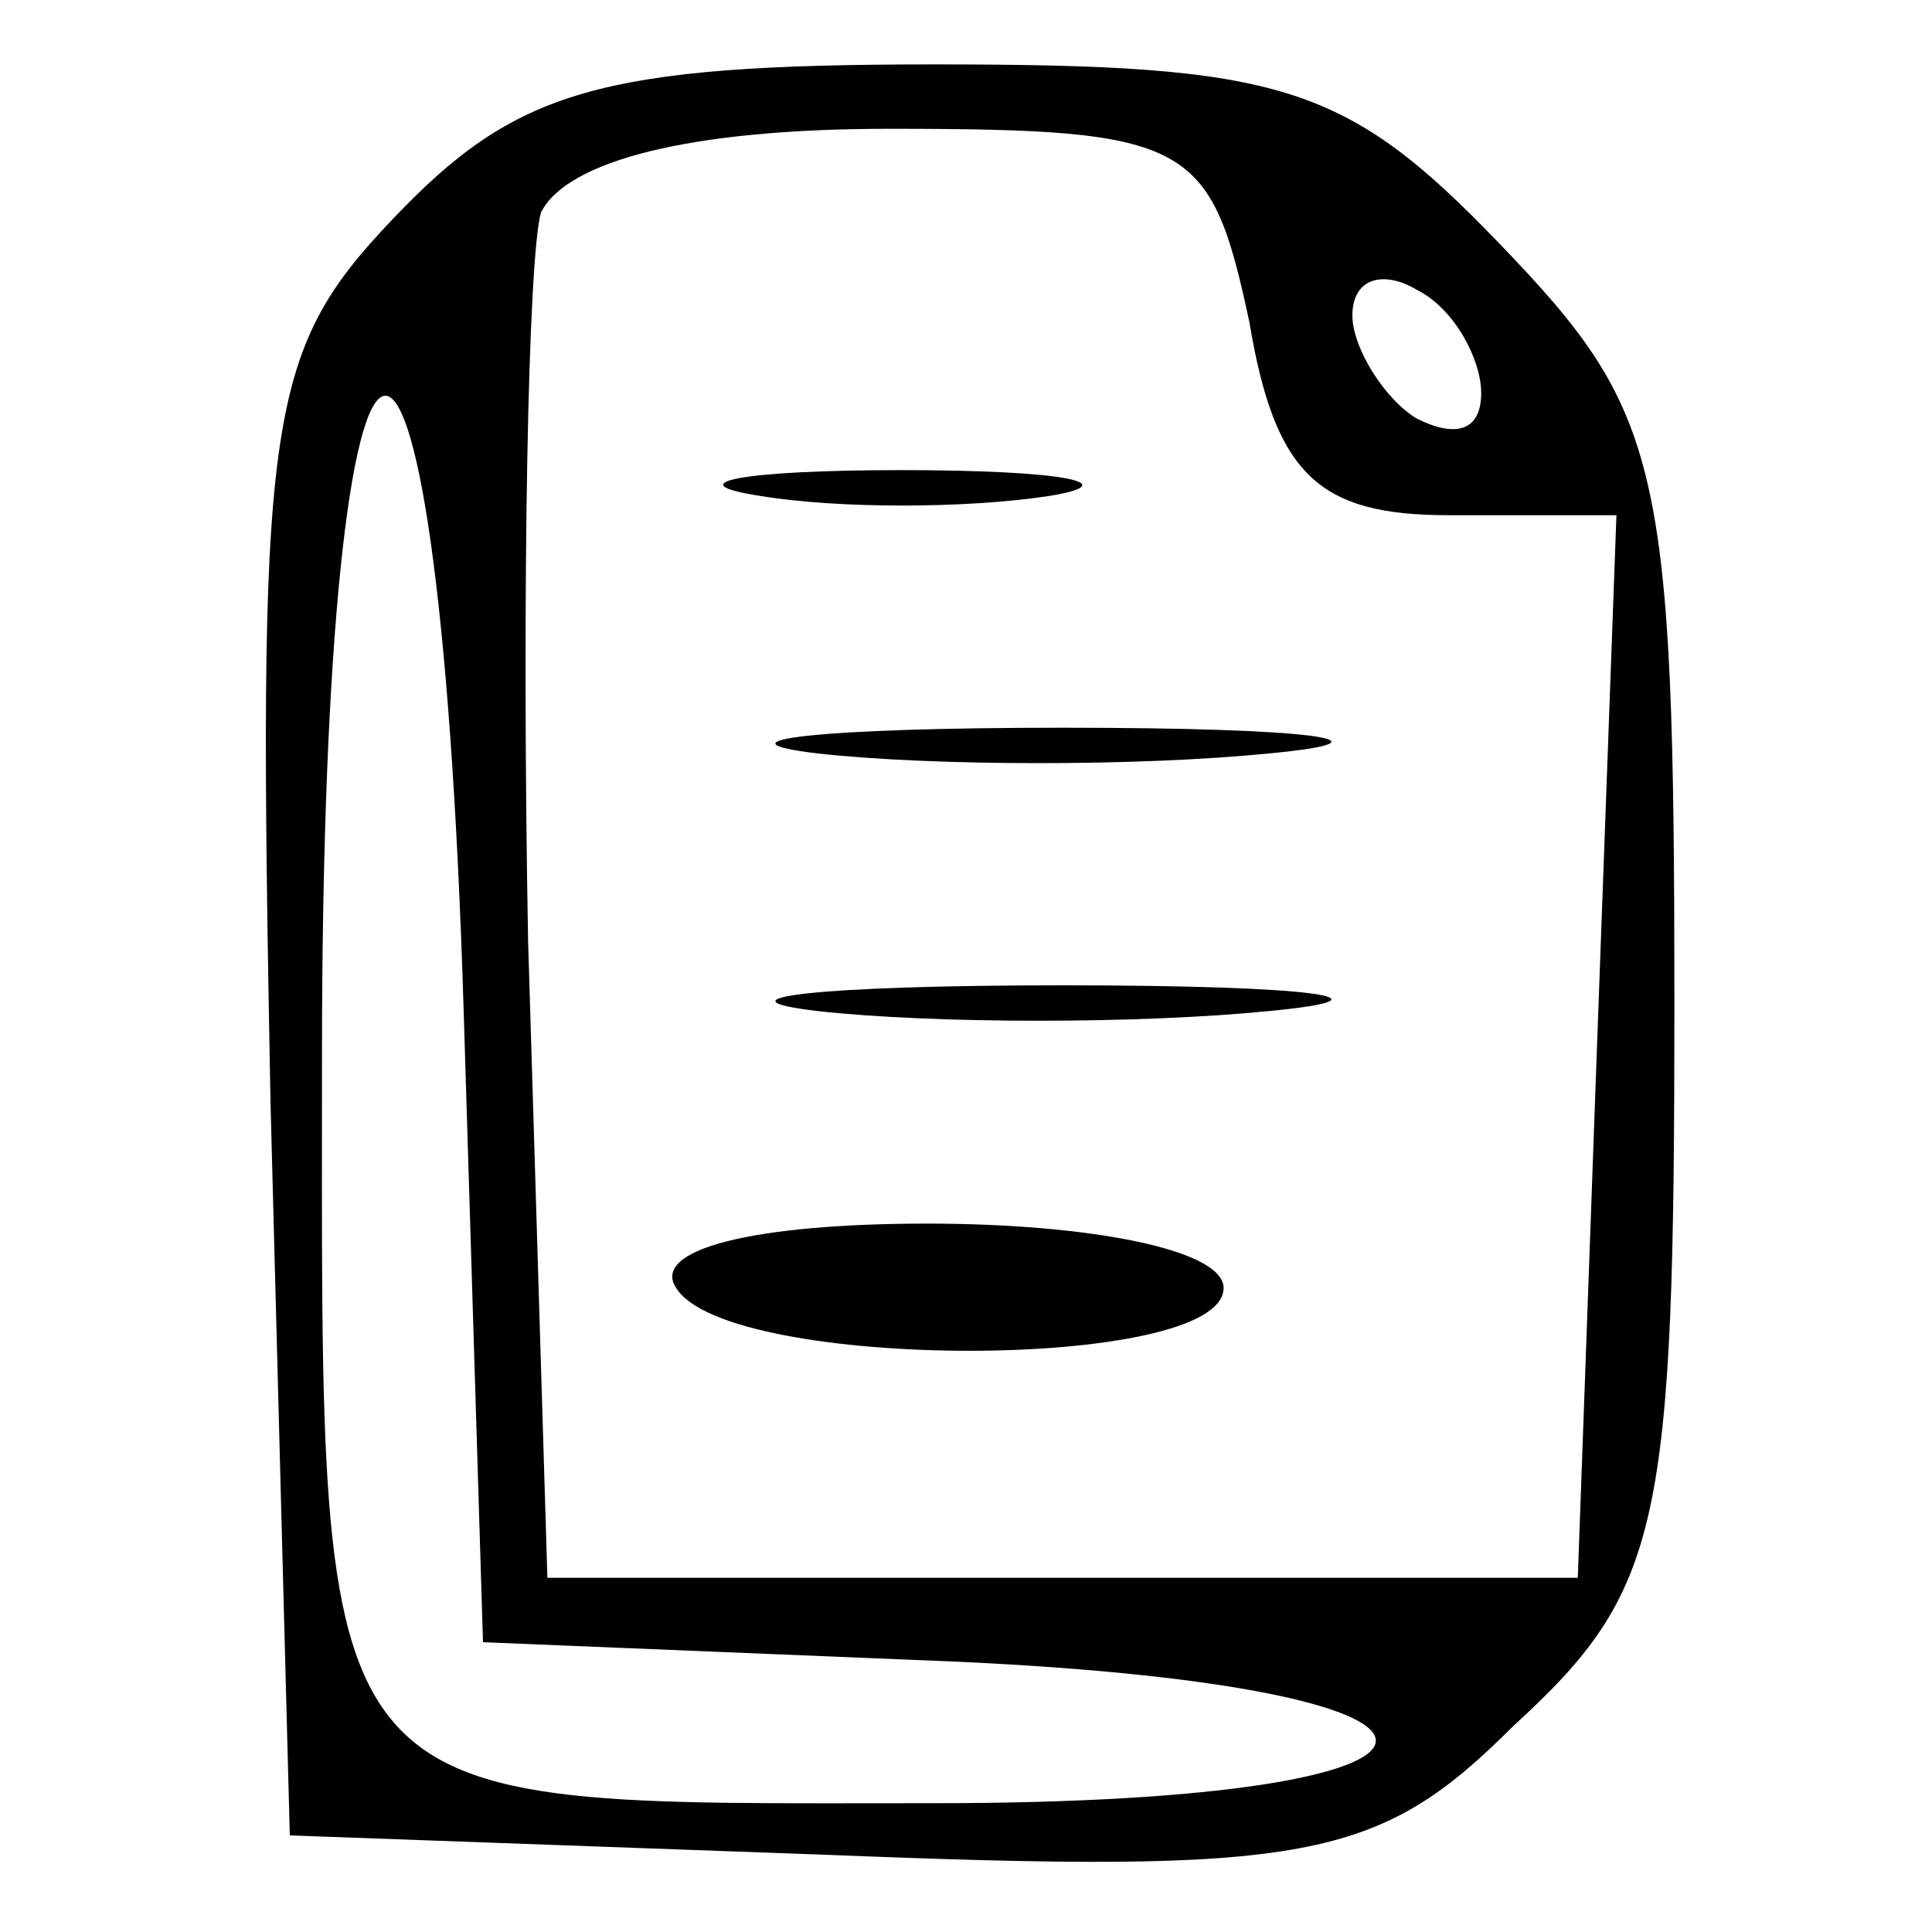
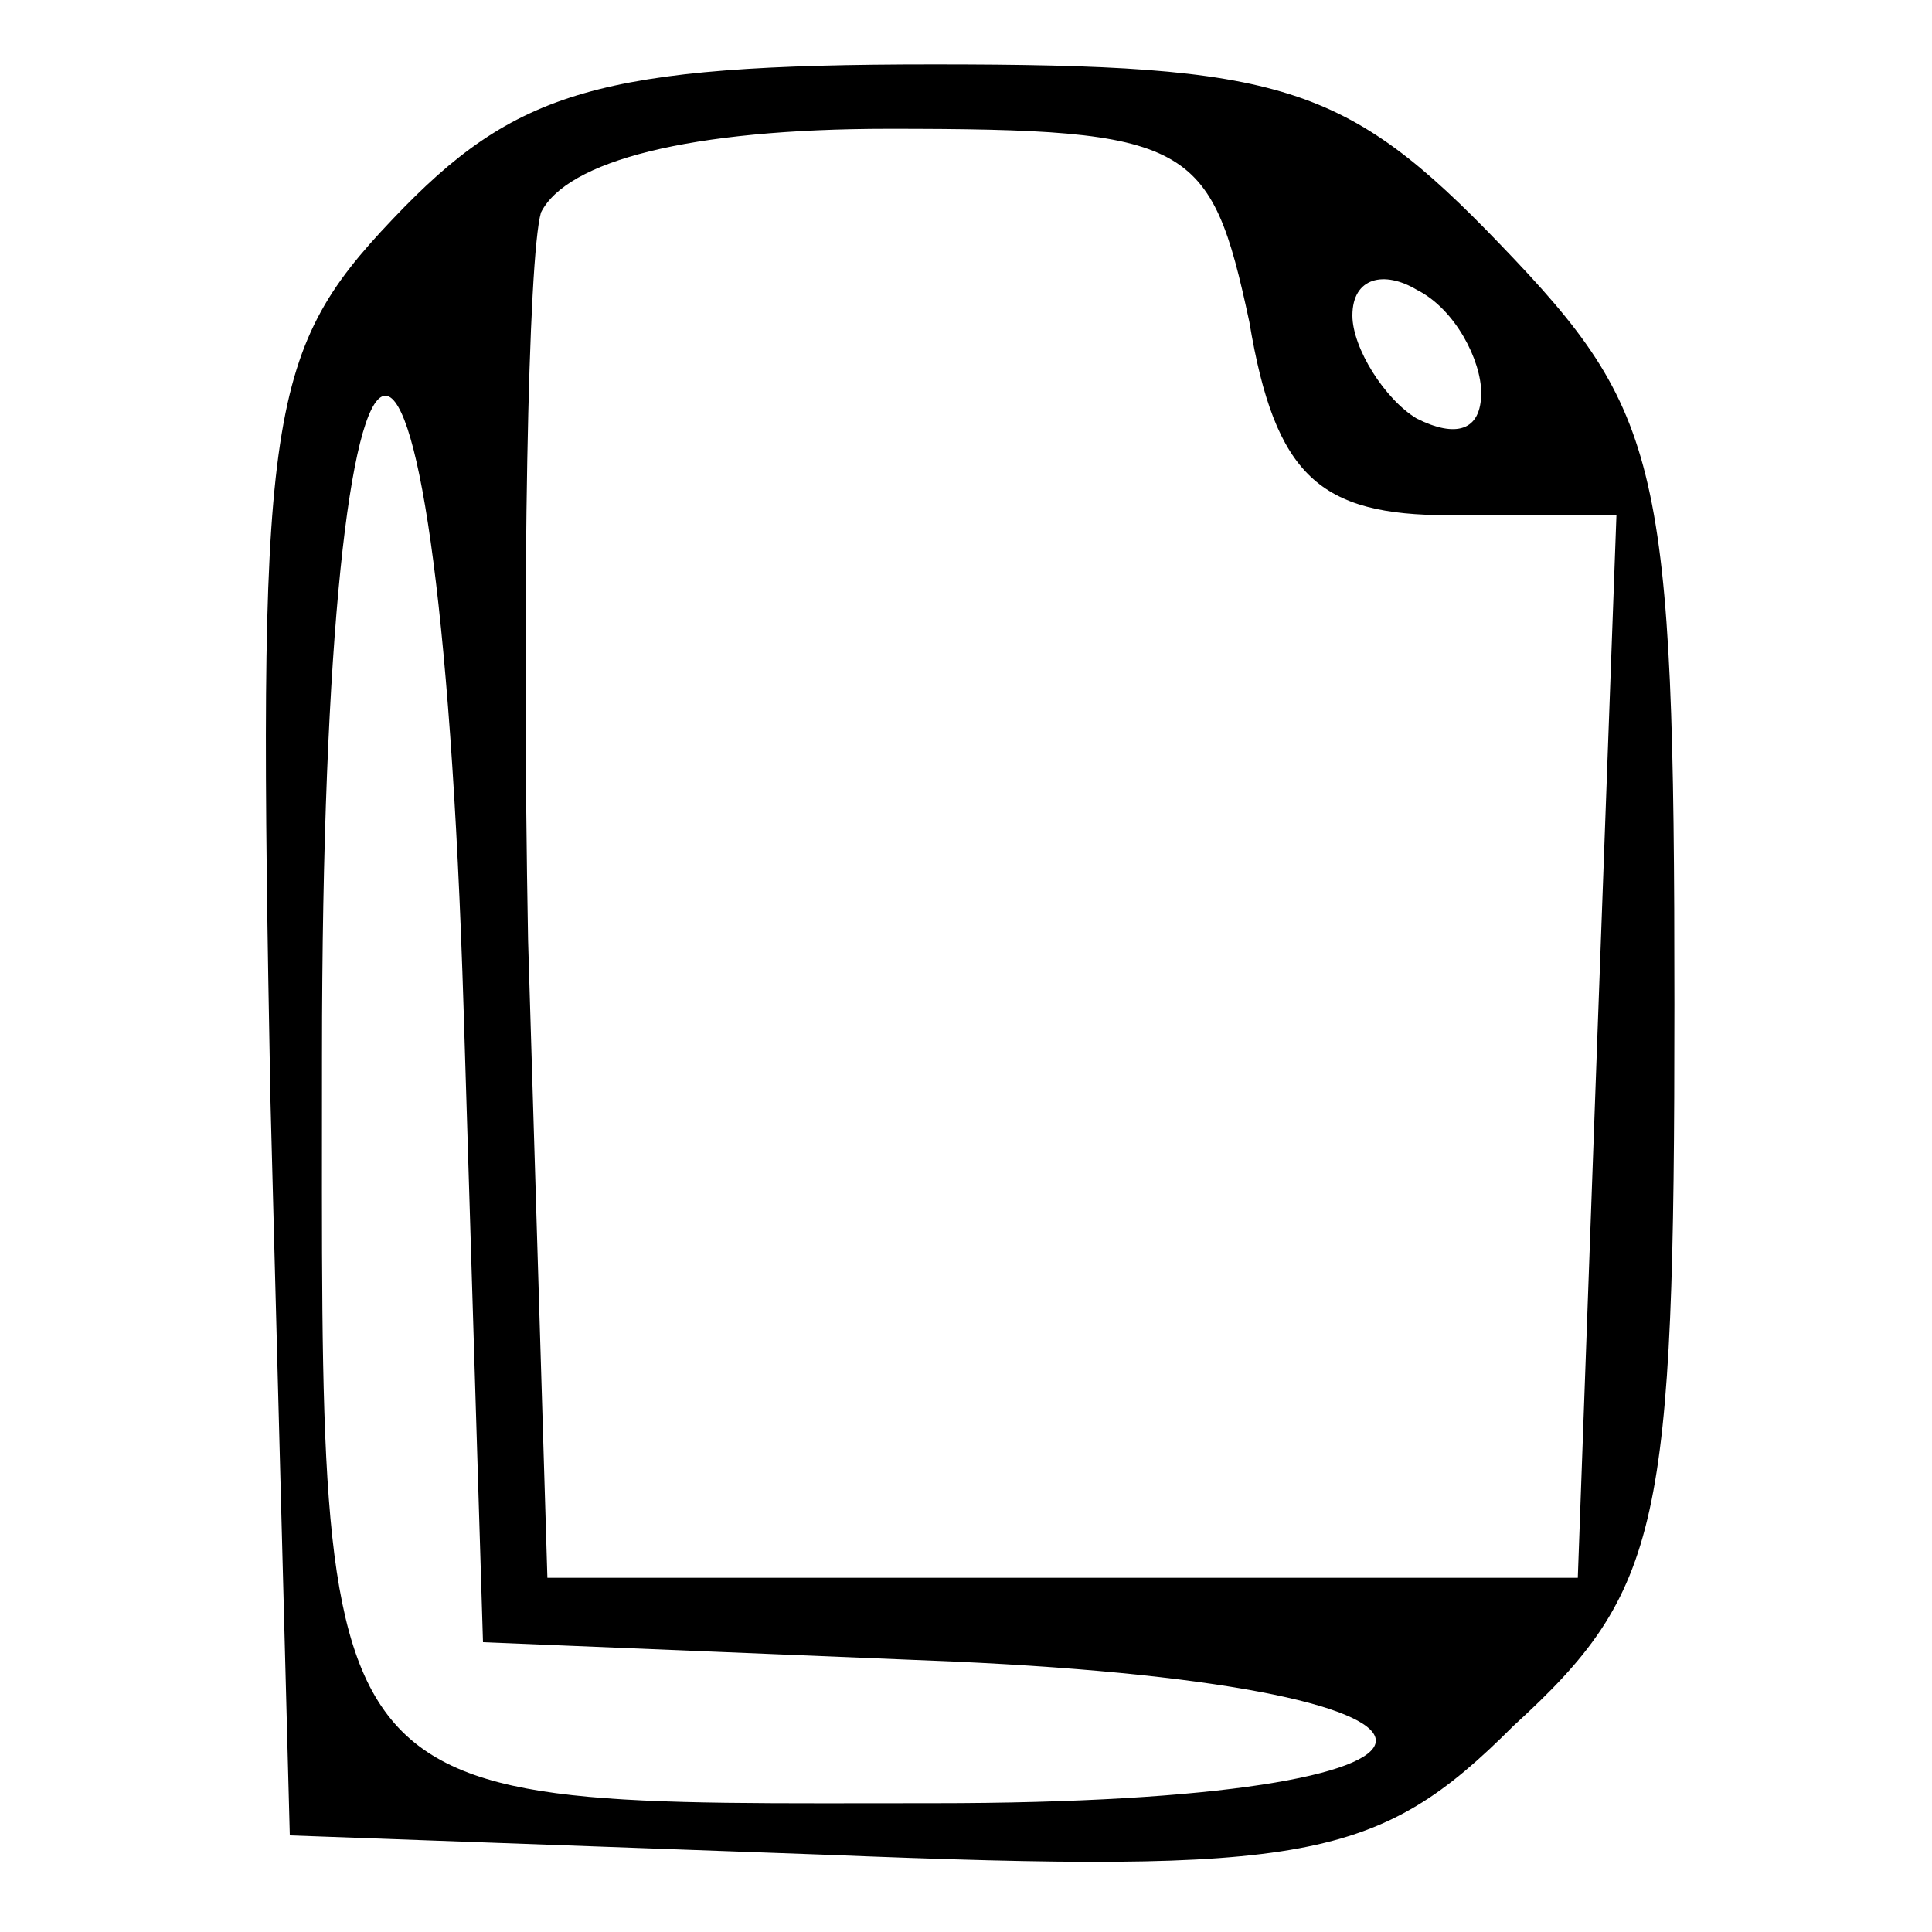
<svg xmlns="http://www.w3.org/2000/svg" version="1.0" width="30pt" height="30pt" viewBox="0 0 30 30" preserveAspectRatio="xMidYMid meet">
  <g transform="translate(0,30) scale(0.1,-0.1)" fill="#000000" stroke="none">
    <path d="M61 266 c-20 -21 -21 -31 -19 -137 l3 -114 83 -3 c75 -3 86 -1 107 20 23 21 25 31 25 112 0 84 -2 92 -27 118 -24 25 -34 28 -88 28 -52 0 -65 -4 -84 -24z m133 -16 c4 -24 11 -30 31 -30 l26 0 -3 -82 -3 -83 -80 0 -80 0 -3 99 c-1 55 0 106 2 113 4 8 23 13 54 13 47 0 50 -2 56 -30z m36 -11 c0 -6 -4 -7 -10 -4 -5 3 -10 11 -10 16 0 6 5 7 10 4 6 -3 10 -11 10 -16z m-158 -96 l3 -98 73 -3 c89 -4 87 -22 -3 -22 -98 0 -95 -4 -95 116 0 133 18 138 22 7z" />
-     <path d="M118 223 c12 -2 32 -2 45 0 12 2 2 4 -23 4 -25 0 -35 -2 -22 -4z" />
-     <path d="M127 183 c18 -2 50 -2 70 0 21 2 7 4 -32 4 -38 0 -55 -2 -38 -4z" />
-     <path d="M127 143 c18 -2 50 -2 70 0 21 2 7 4 -32 4 -38 0 -55 -2 -38 -4z" />
-     <path d="M105 100 c8 -13 85 -13 85 0 0 6 -21 10 -46 10 -27 0 -43 -4 -39 -10z" />
  </g>
</svg>